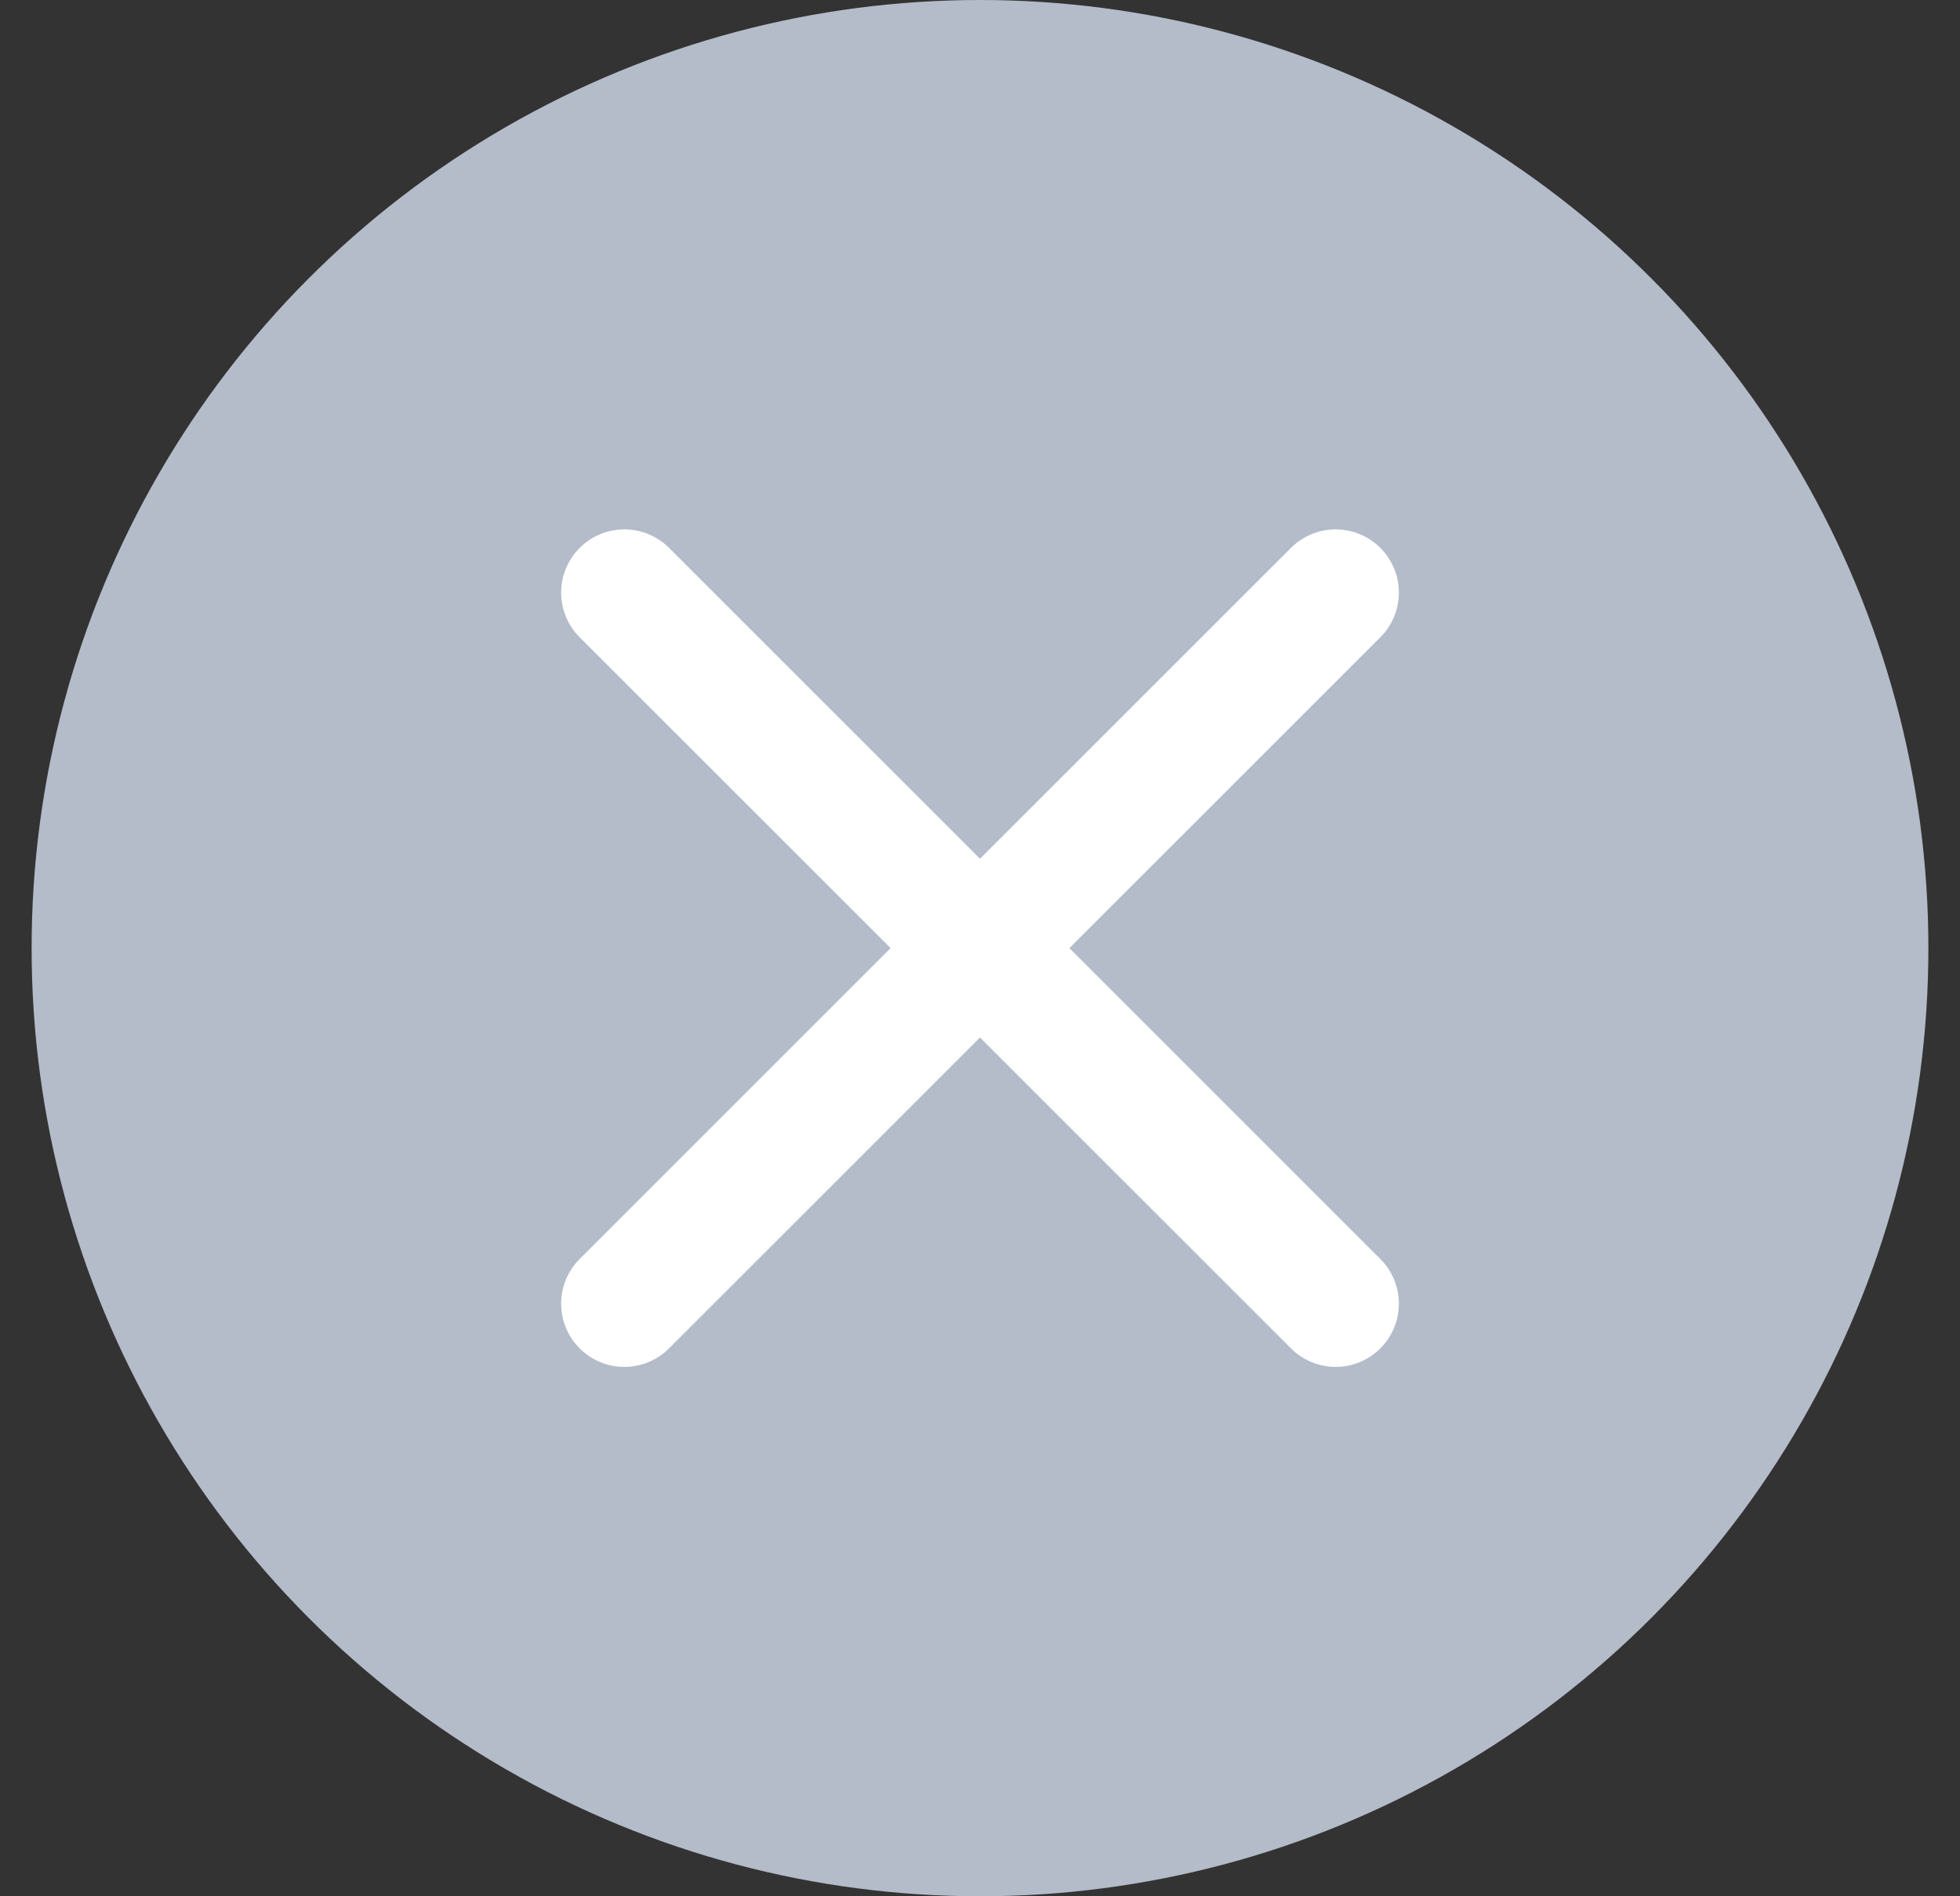
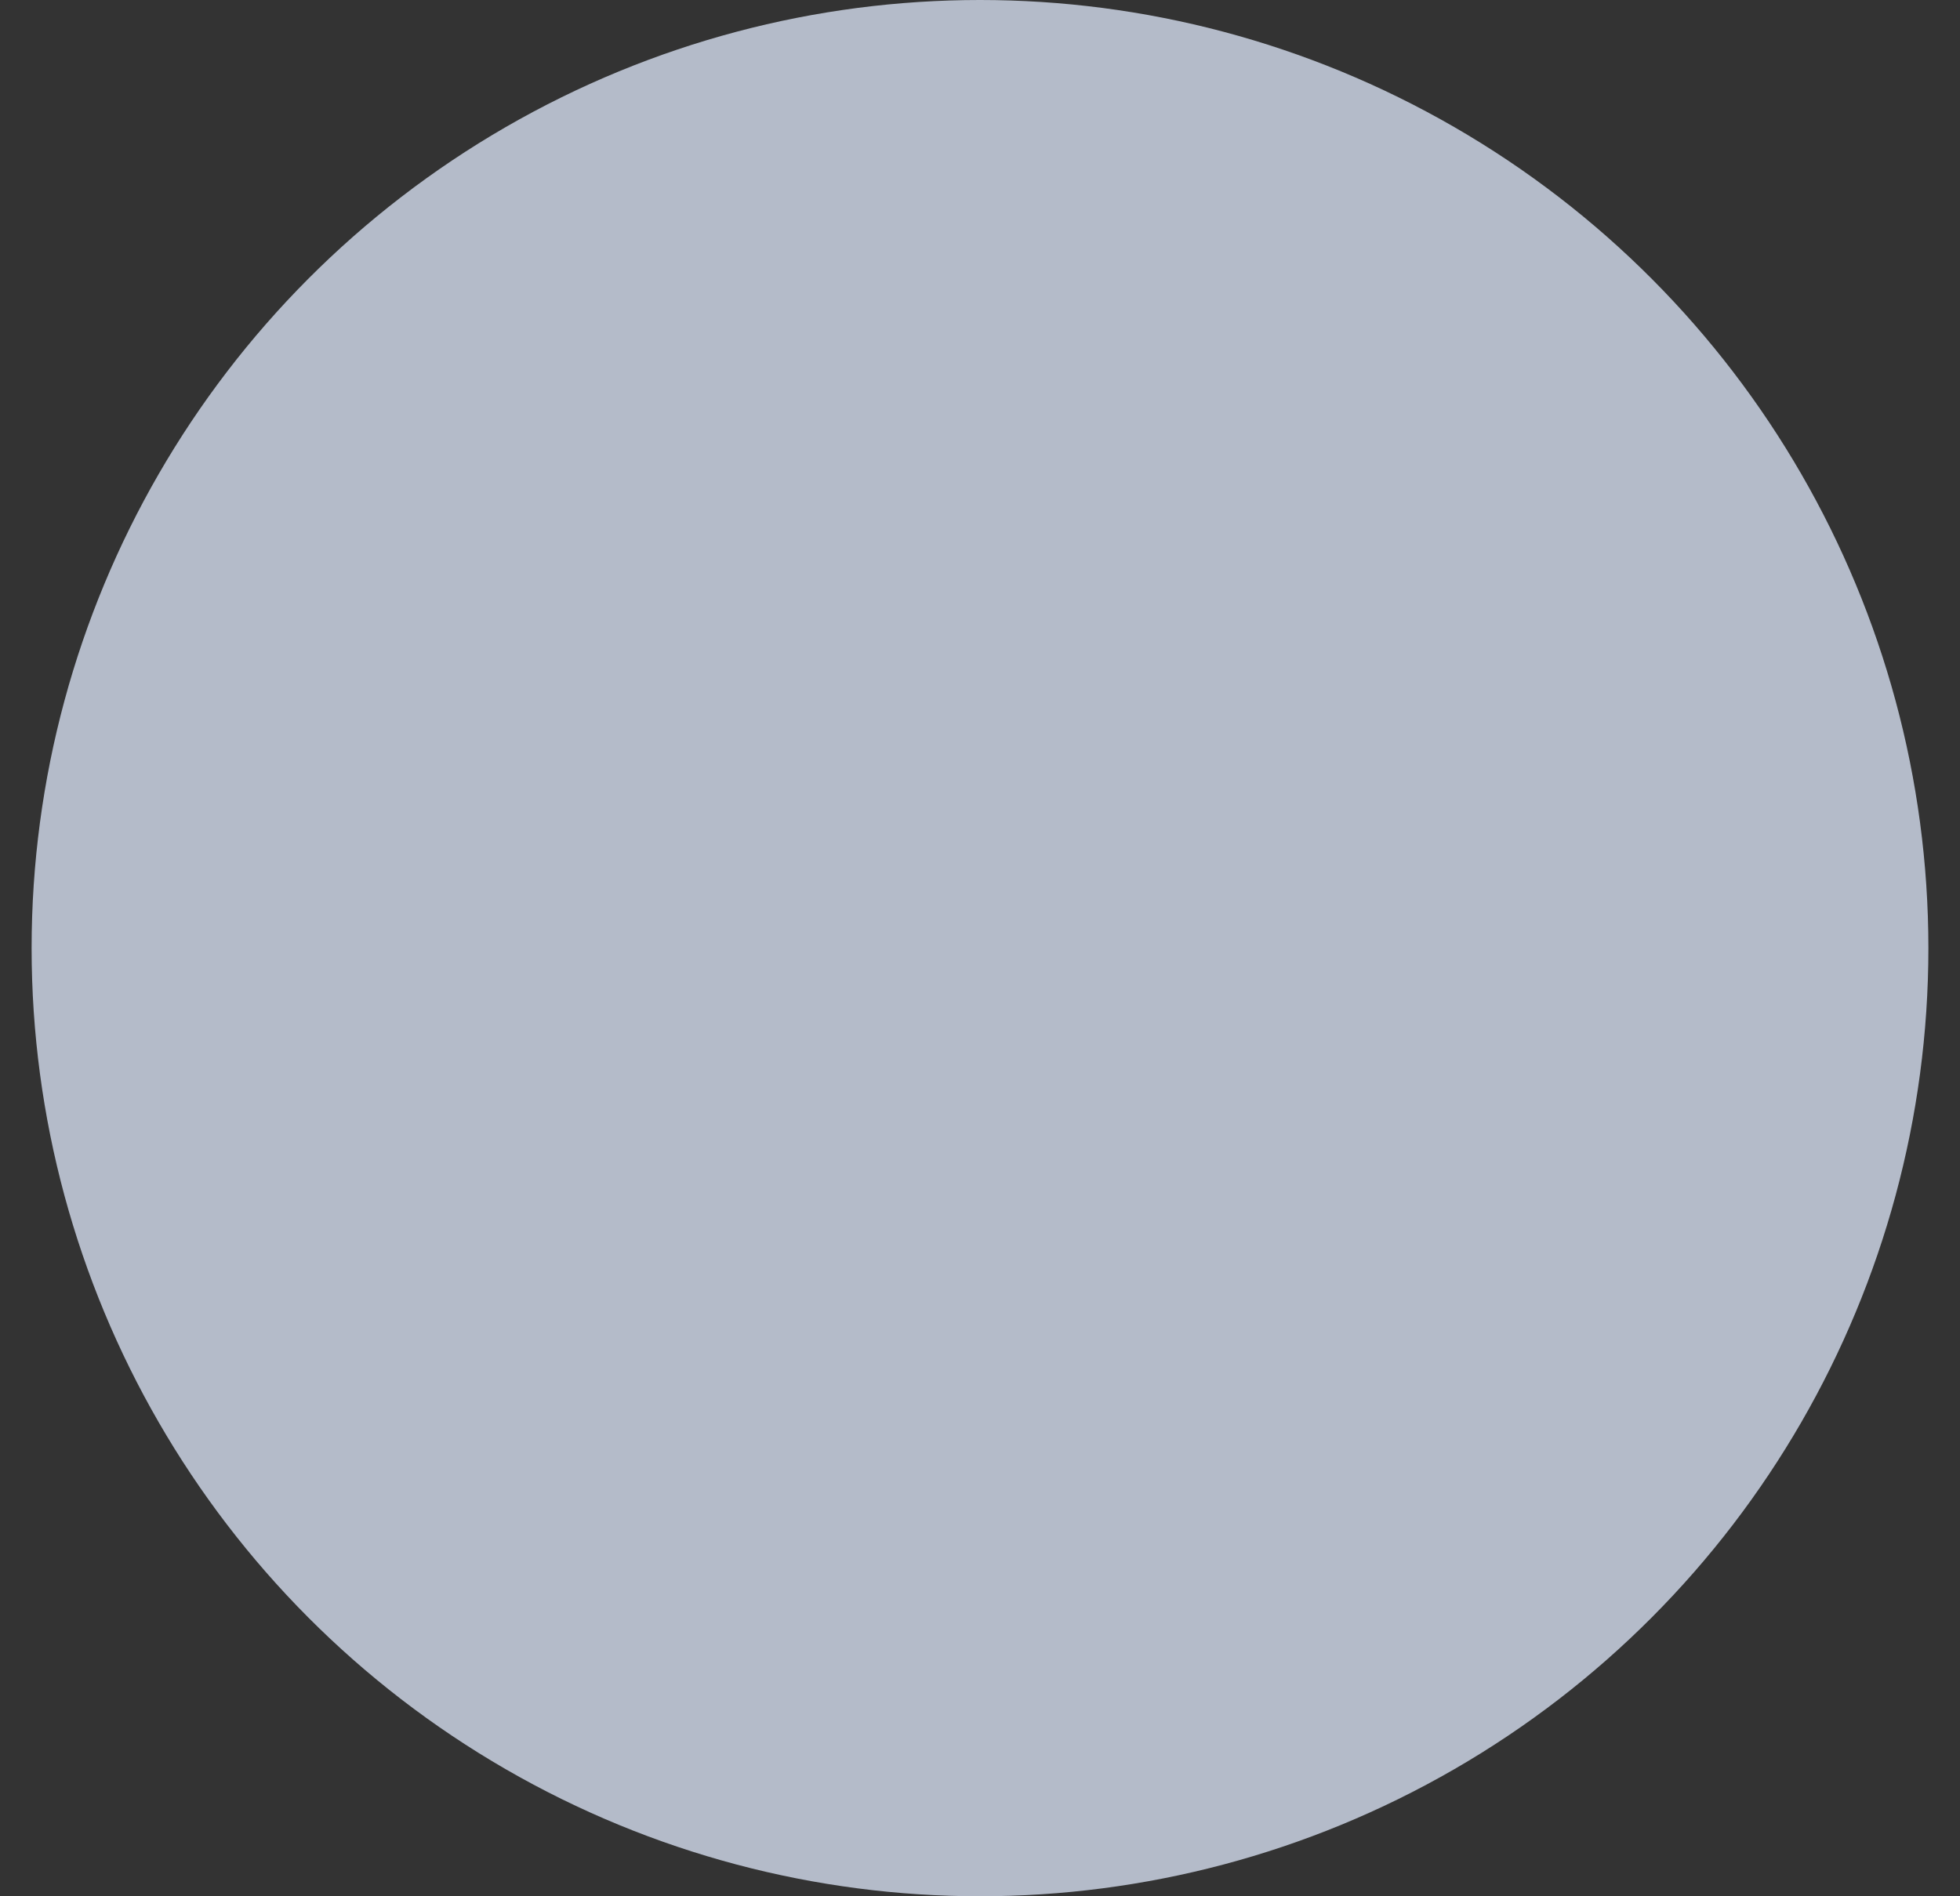
<svg xmlns="http://www.w3.org/2000/svg" width="31" height="30" viewBox="0 0 31 30" fill="none">
  <rect x="0" y="0" width="31" height="30" fill="#333333" stroke="none" />
  <circle cx="15.5" cy="15" r="15" fill="#B4BBC9" />
-   <path d="M21.125 9.375L9.875 20.625" stroke="white" stroke-width="2" stroke-linecap="round" stroke-linejoin="round" />
-   <path d="M21.125 20.625L9.875 9.375" stroke="white" stroke-width="2" stroke-linecap="round" stroke-linejoin="round" />
</svg>